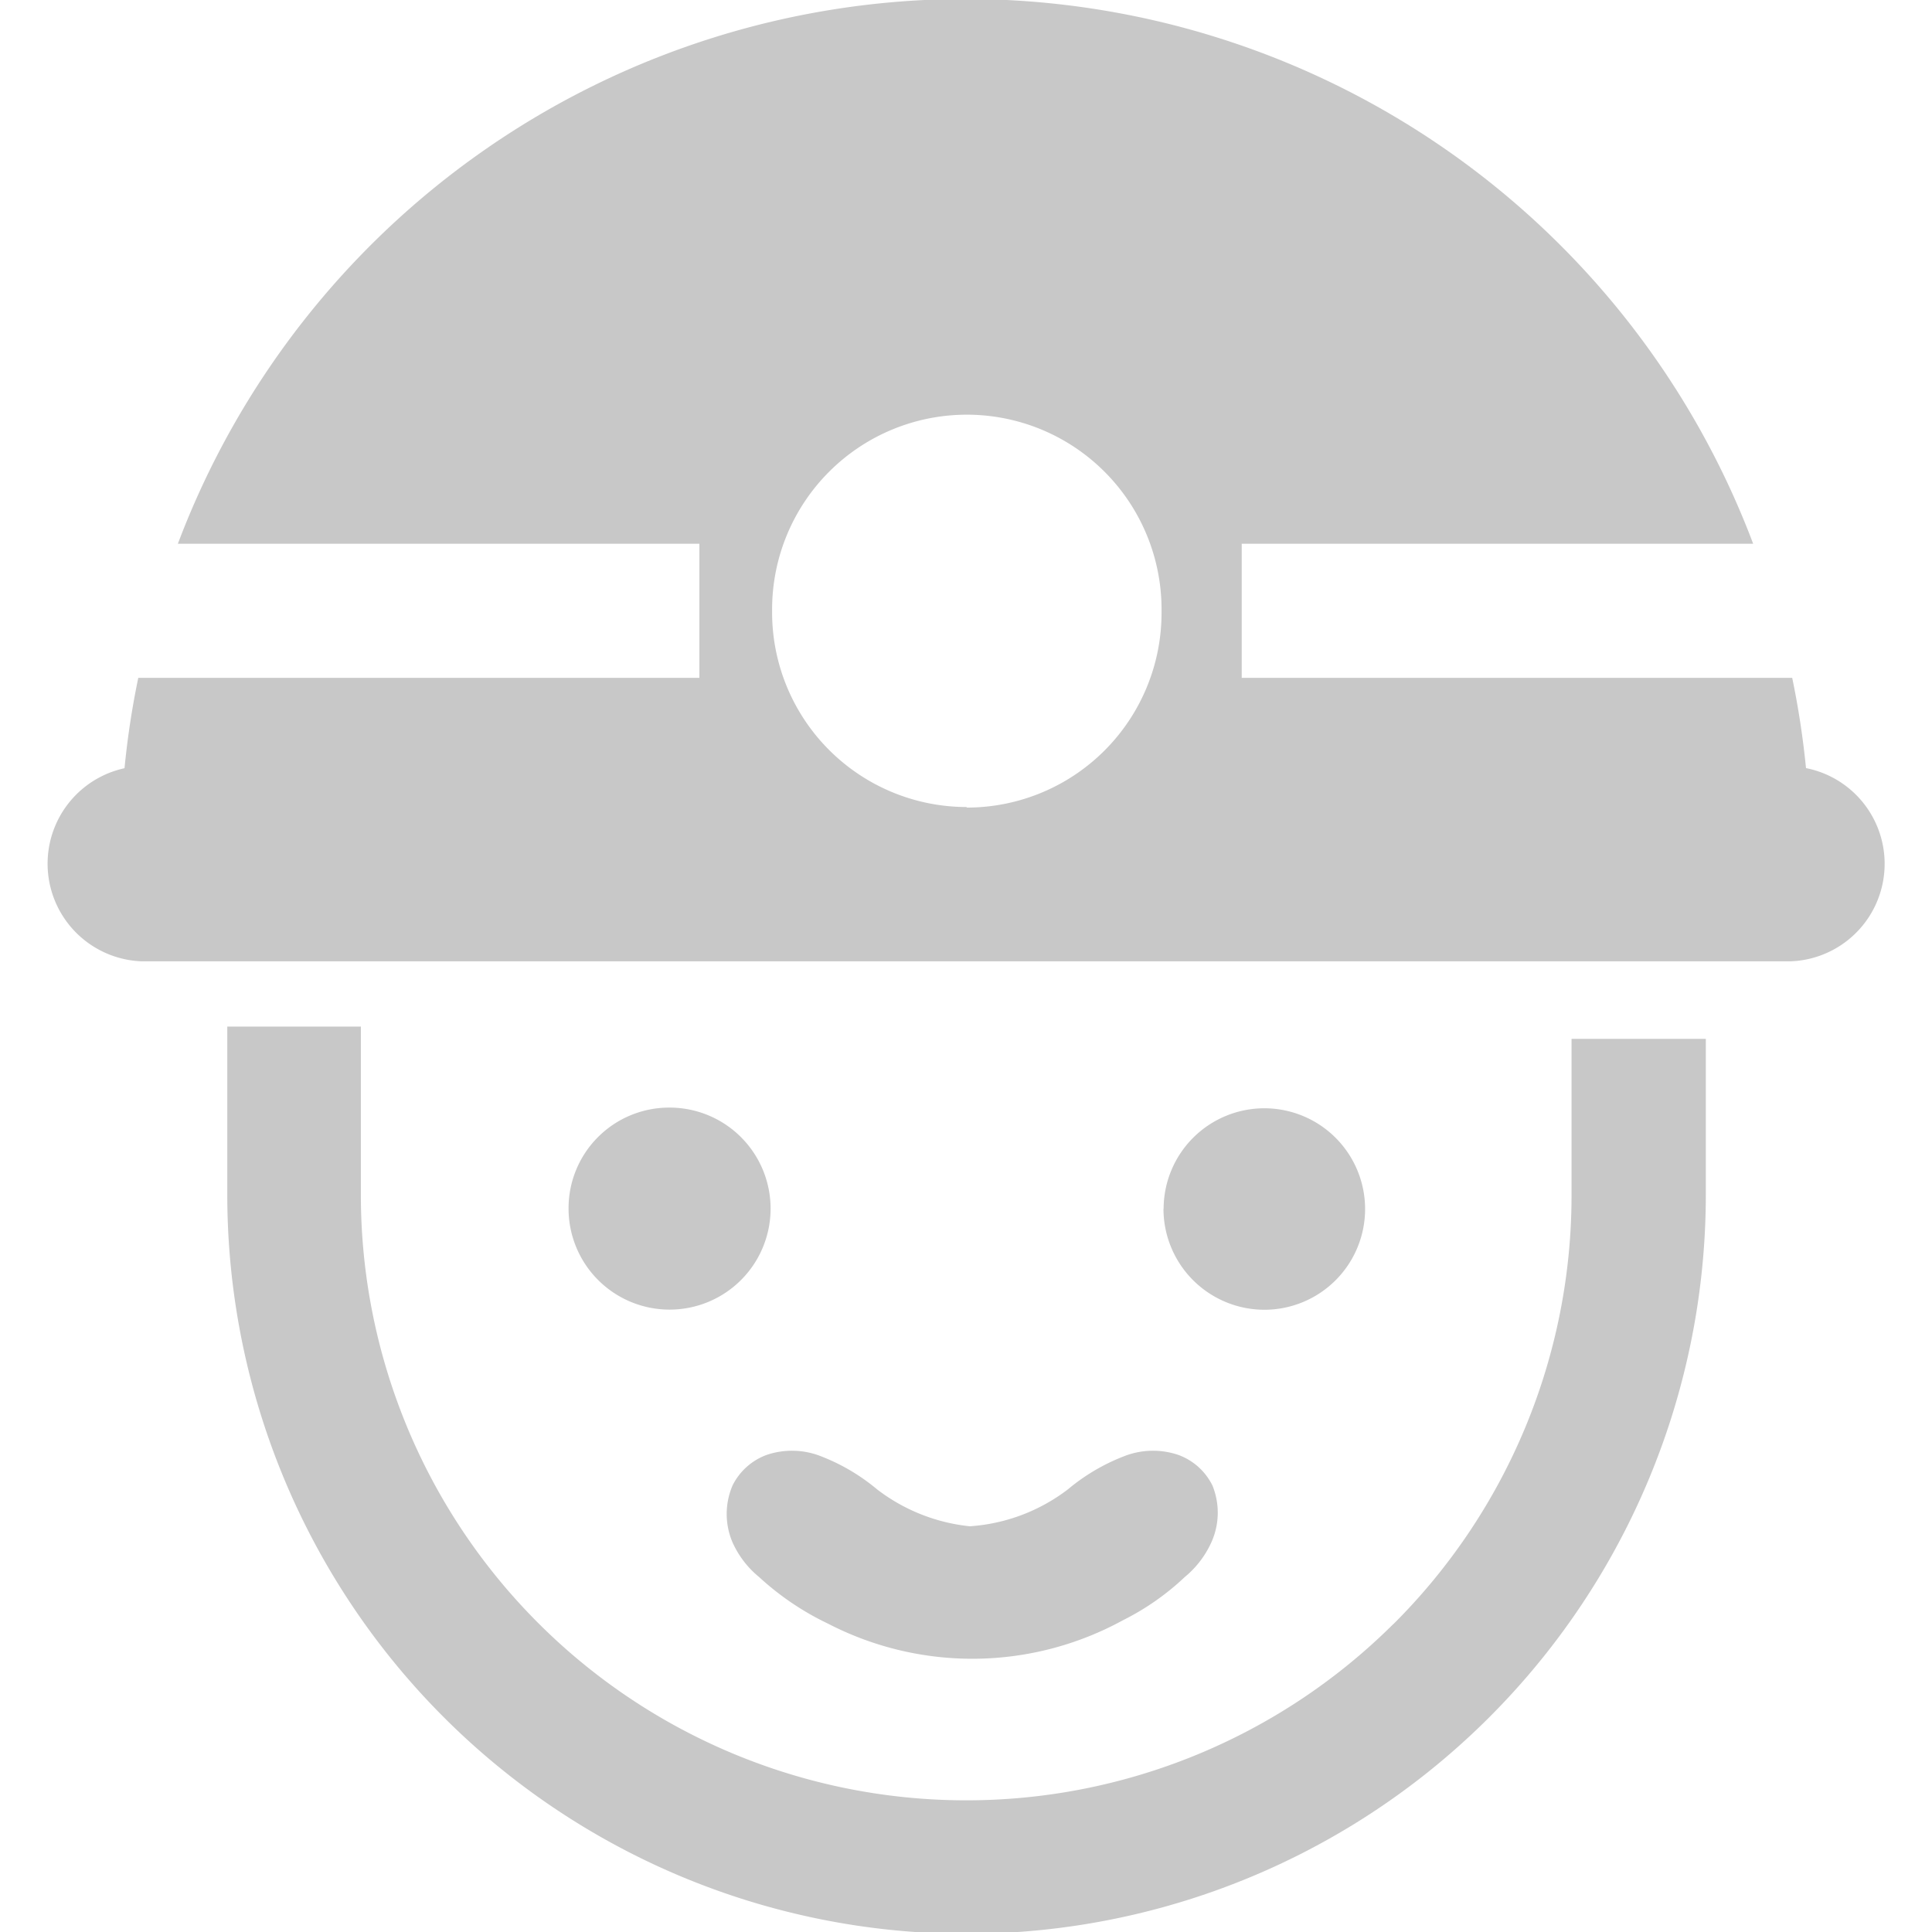
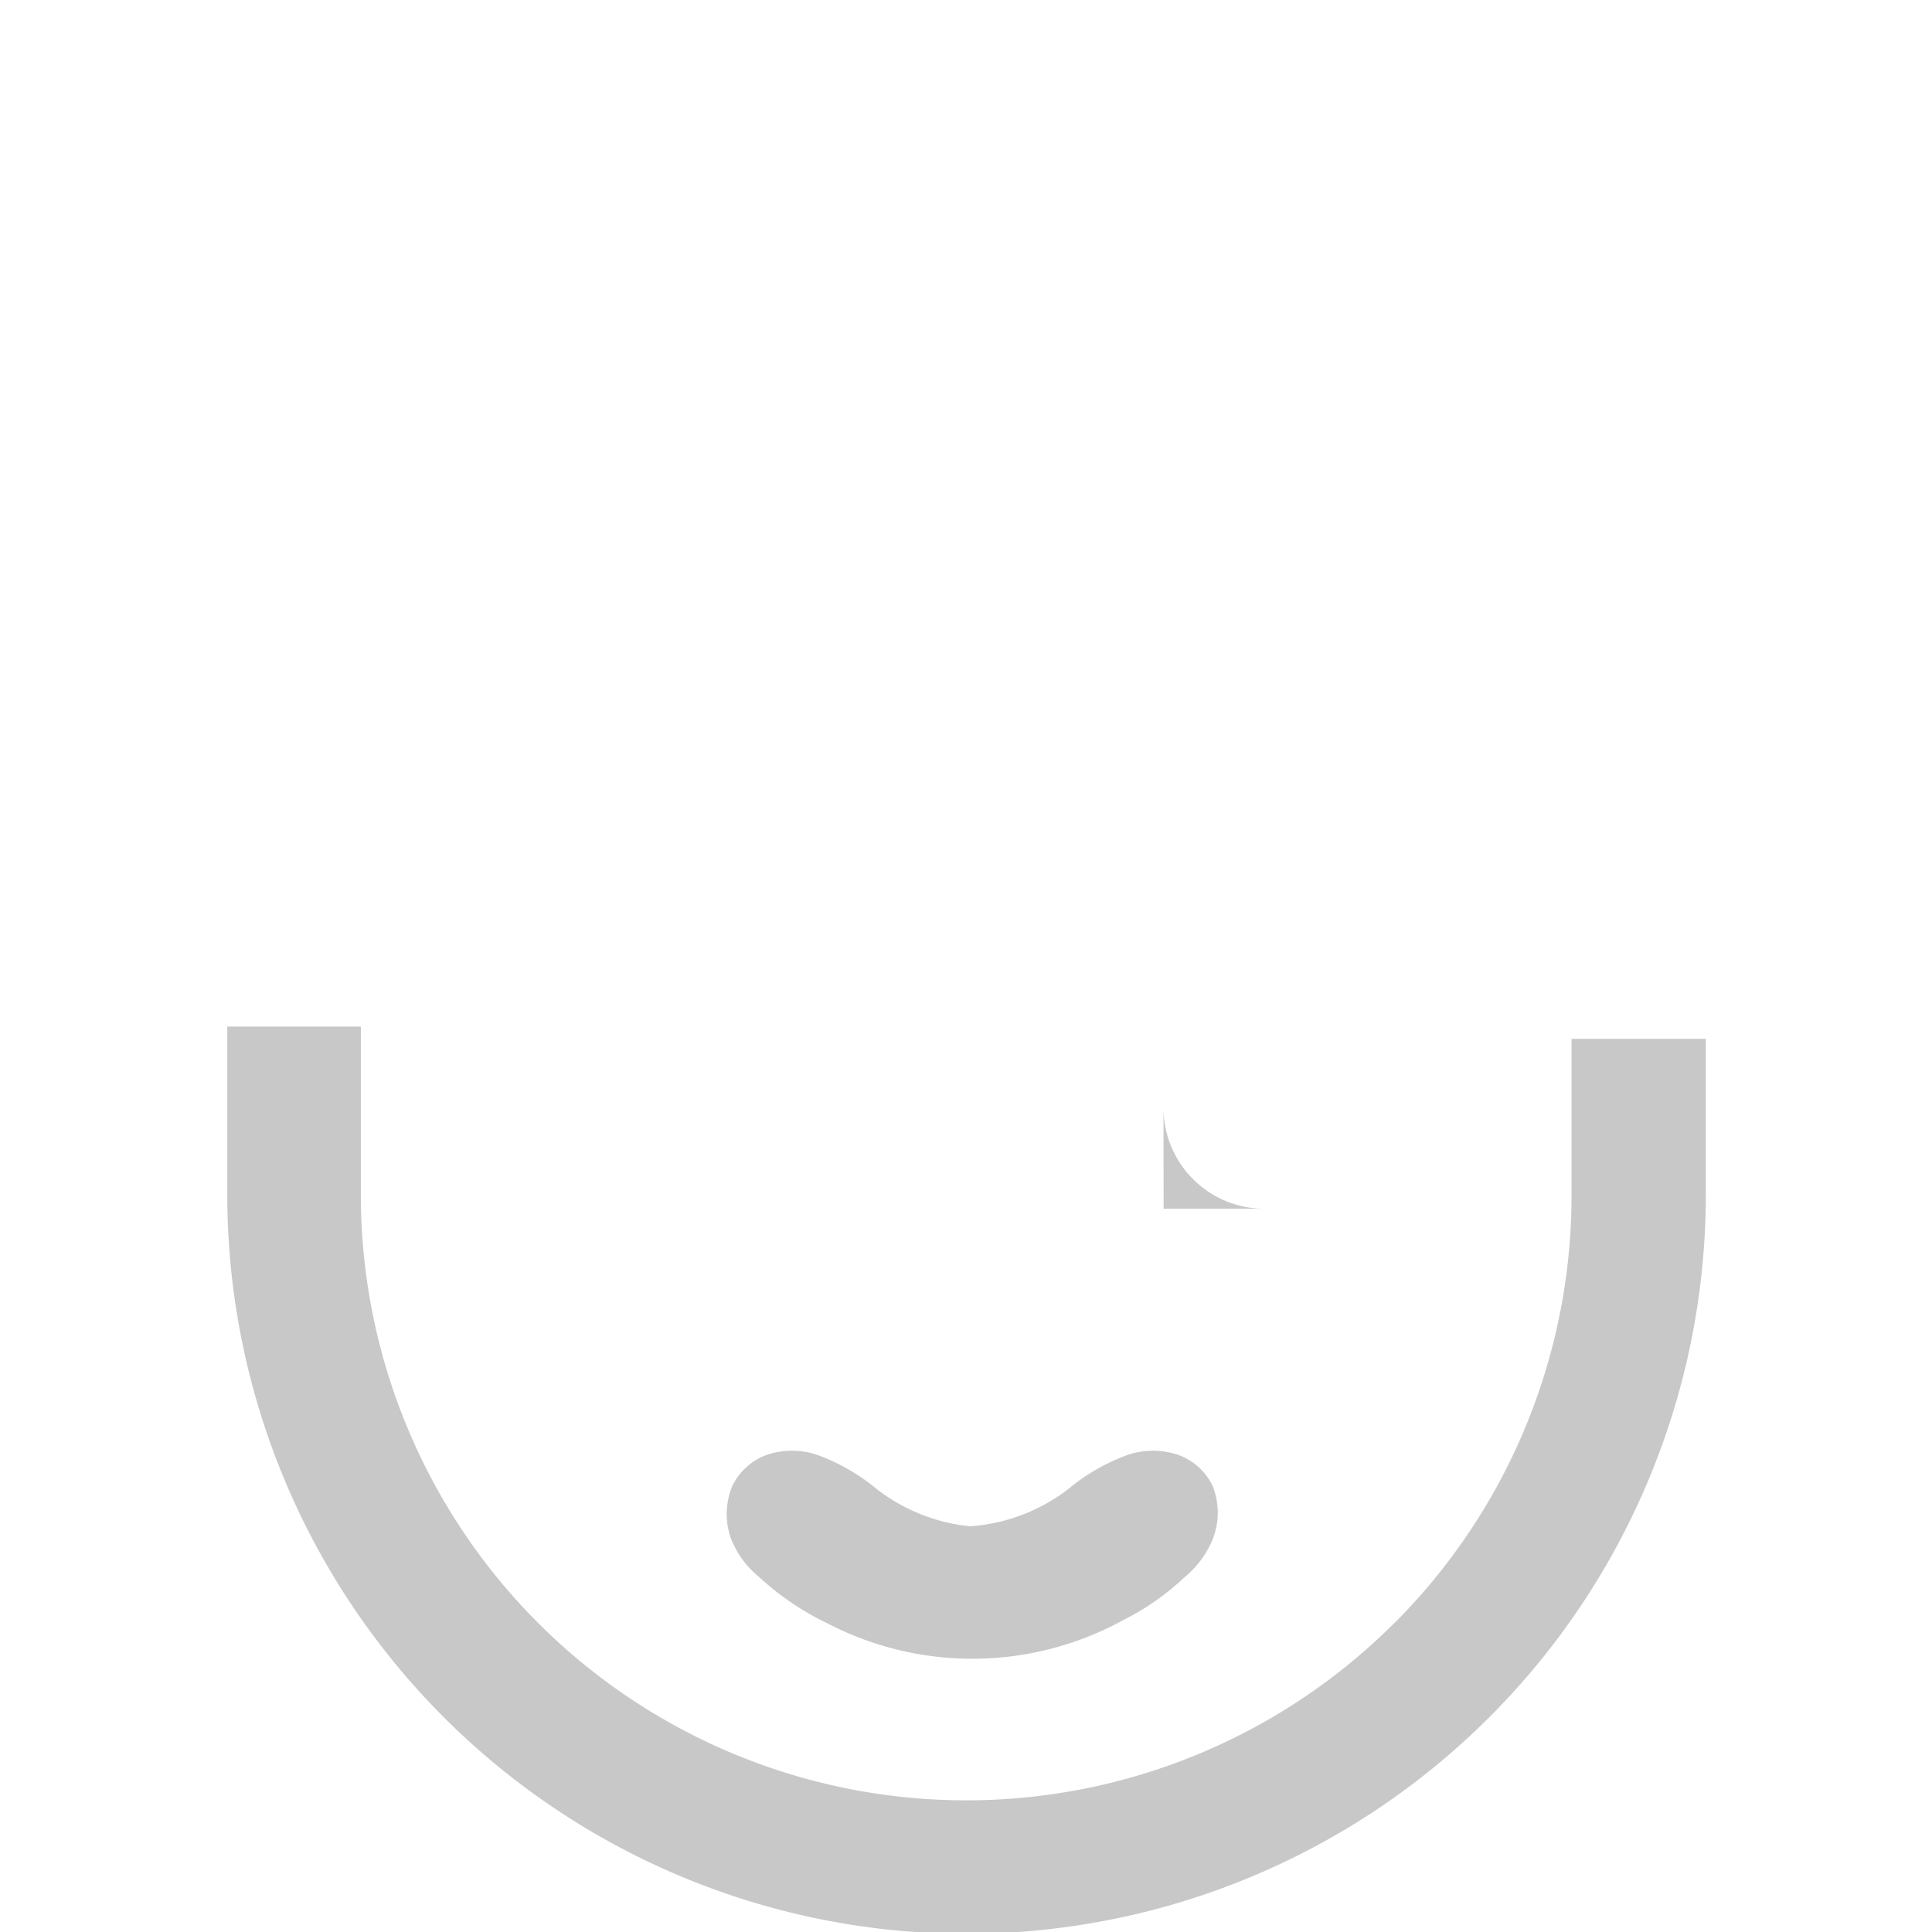
<svg xmlns="http://www.w3.org/2000/svg" width="14" height="14" viewBox="0 0 14 14">
  <rect width="14" height="14" fill="none" />
  <g transform="translate(0.329 0)">
-     <path d="M15.371,15.647a.73.73,0,1,1,.736.732H16.1a.732.732,0,0,1-.73-.733h0Z" transform="translate(-7.268 -6.888)" fill="#c8c8c8" />
-     <path d="M8.67,14.923a.732.732,0,1,1-.73.732.729.729,0,0,1,.73-.732Z" transform="translate(-4.149 -6.897)" fill="#c8c8c8" />
+     <path d="M15.371,15.647H16.1a.732.732,0,0,1-.73-.733h0Z" transform="translate(-7.268 -6.888)" fill="#c8c8c8" />
    <path d="M4.646,13.911v1.219a4.387,4.387,0,0,0,7.475,3.117l.011-.01a4.383,4.383,0,0,0,1.287-3.107V14h.973v1.128a5.357,5.357,0,0,1-10.714,0V13.911Z" transform="translate(-2.36 -6.472)" fill="#c8c8c8" />
-     <path d="M1.978,6.658h0A6.083,6.083,0,0,1,2.078,6H6.144V5.028H2.365a6.1,6.1,0,0,1,11.415,0H10.074v.233h0v.517h0V6h3.989a6.223,6.223,0,0,1,.1.654.707.707,0,0,1-.109,1.4H2.1a.708.708,0,0,1-.118-1.4Zm6.1.282A1.411,1.411,0,0,0,9.493,5.529V5.516a1.411,1.411,0,0,0-1.4-1.423H8.082A1.411,1.411,0,0,0,6.671,5.5v.012a1.411,1.411,0,0,0,1.4,1.424h.013Z" transform="translate(-1.405 -1.088)" fill="#c8c8c8" />
    <path d="M9.956,19.462a.448.448,0,0,1,.247-.222.571.571,0,0,1,.4.012,1.44,1.44,0,0,1,.4.237,1.327,1.327,0,0,0,.673.268,1.317,1.317,0,0,0,.711-.268,1.44,1.44,0,0,1,.4-.237.571.571,0,0,1,.4-.012.445.445,0,0,1,.247.222.522.522,0,0,1-.007.409.7.7,0,0,1-.194.254,1.861,1.861,0,0,1-.446.312,2.275,2.275,0,0,1-2.138.026,2.018,2.018,0,0,1-.5-.338.687.687,0,0,1-.194-.254A.524.524,0,0,1,9.956,19.462Z" transform="translate(-4.977 -8.697)" fill="#c8c8c8" />
  </g>
</svg>